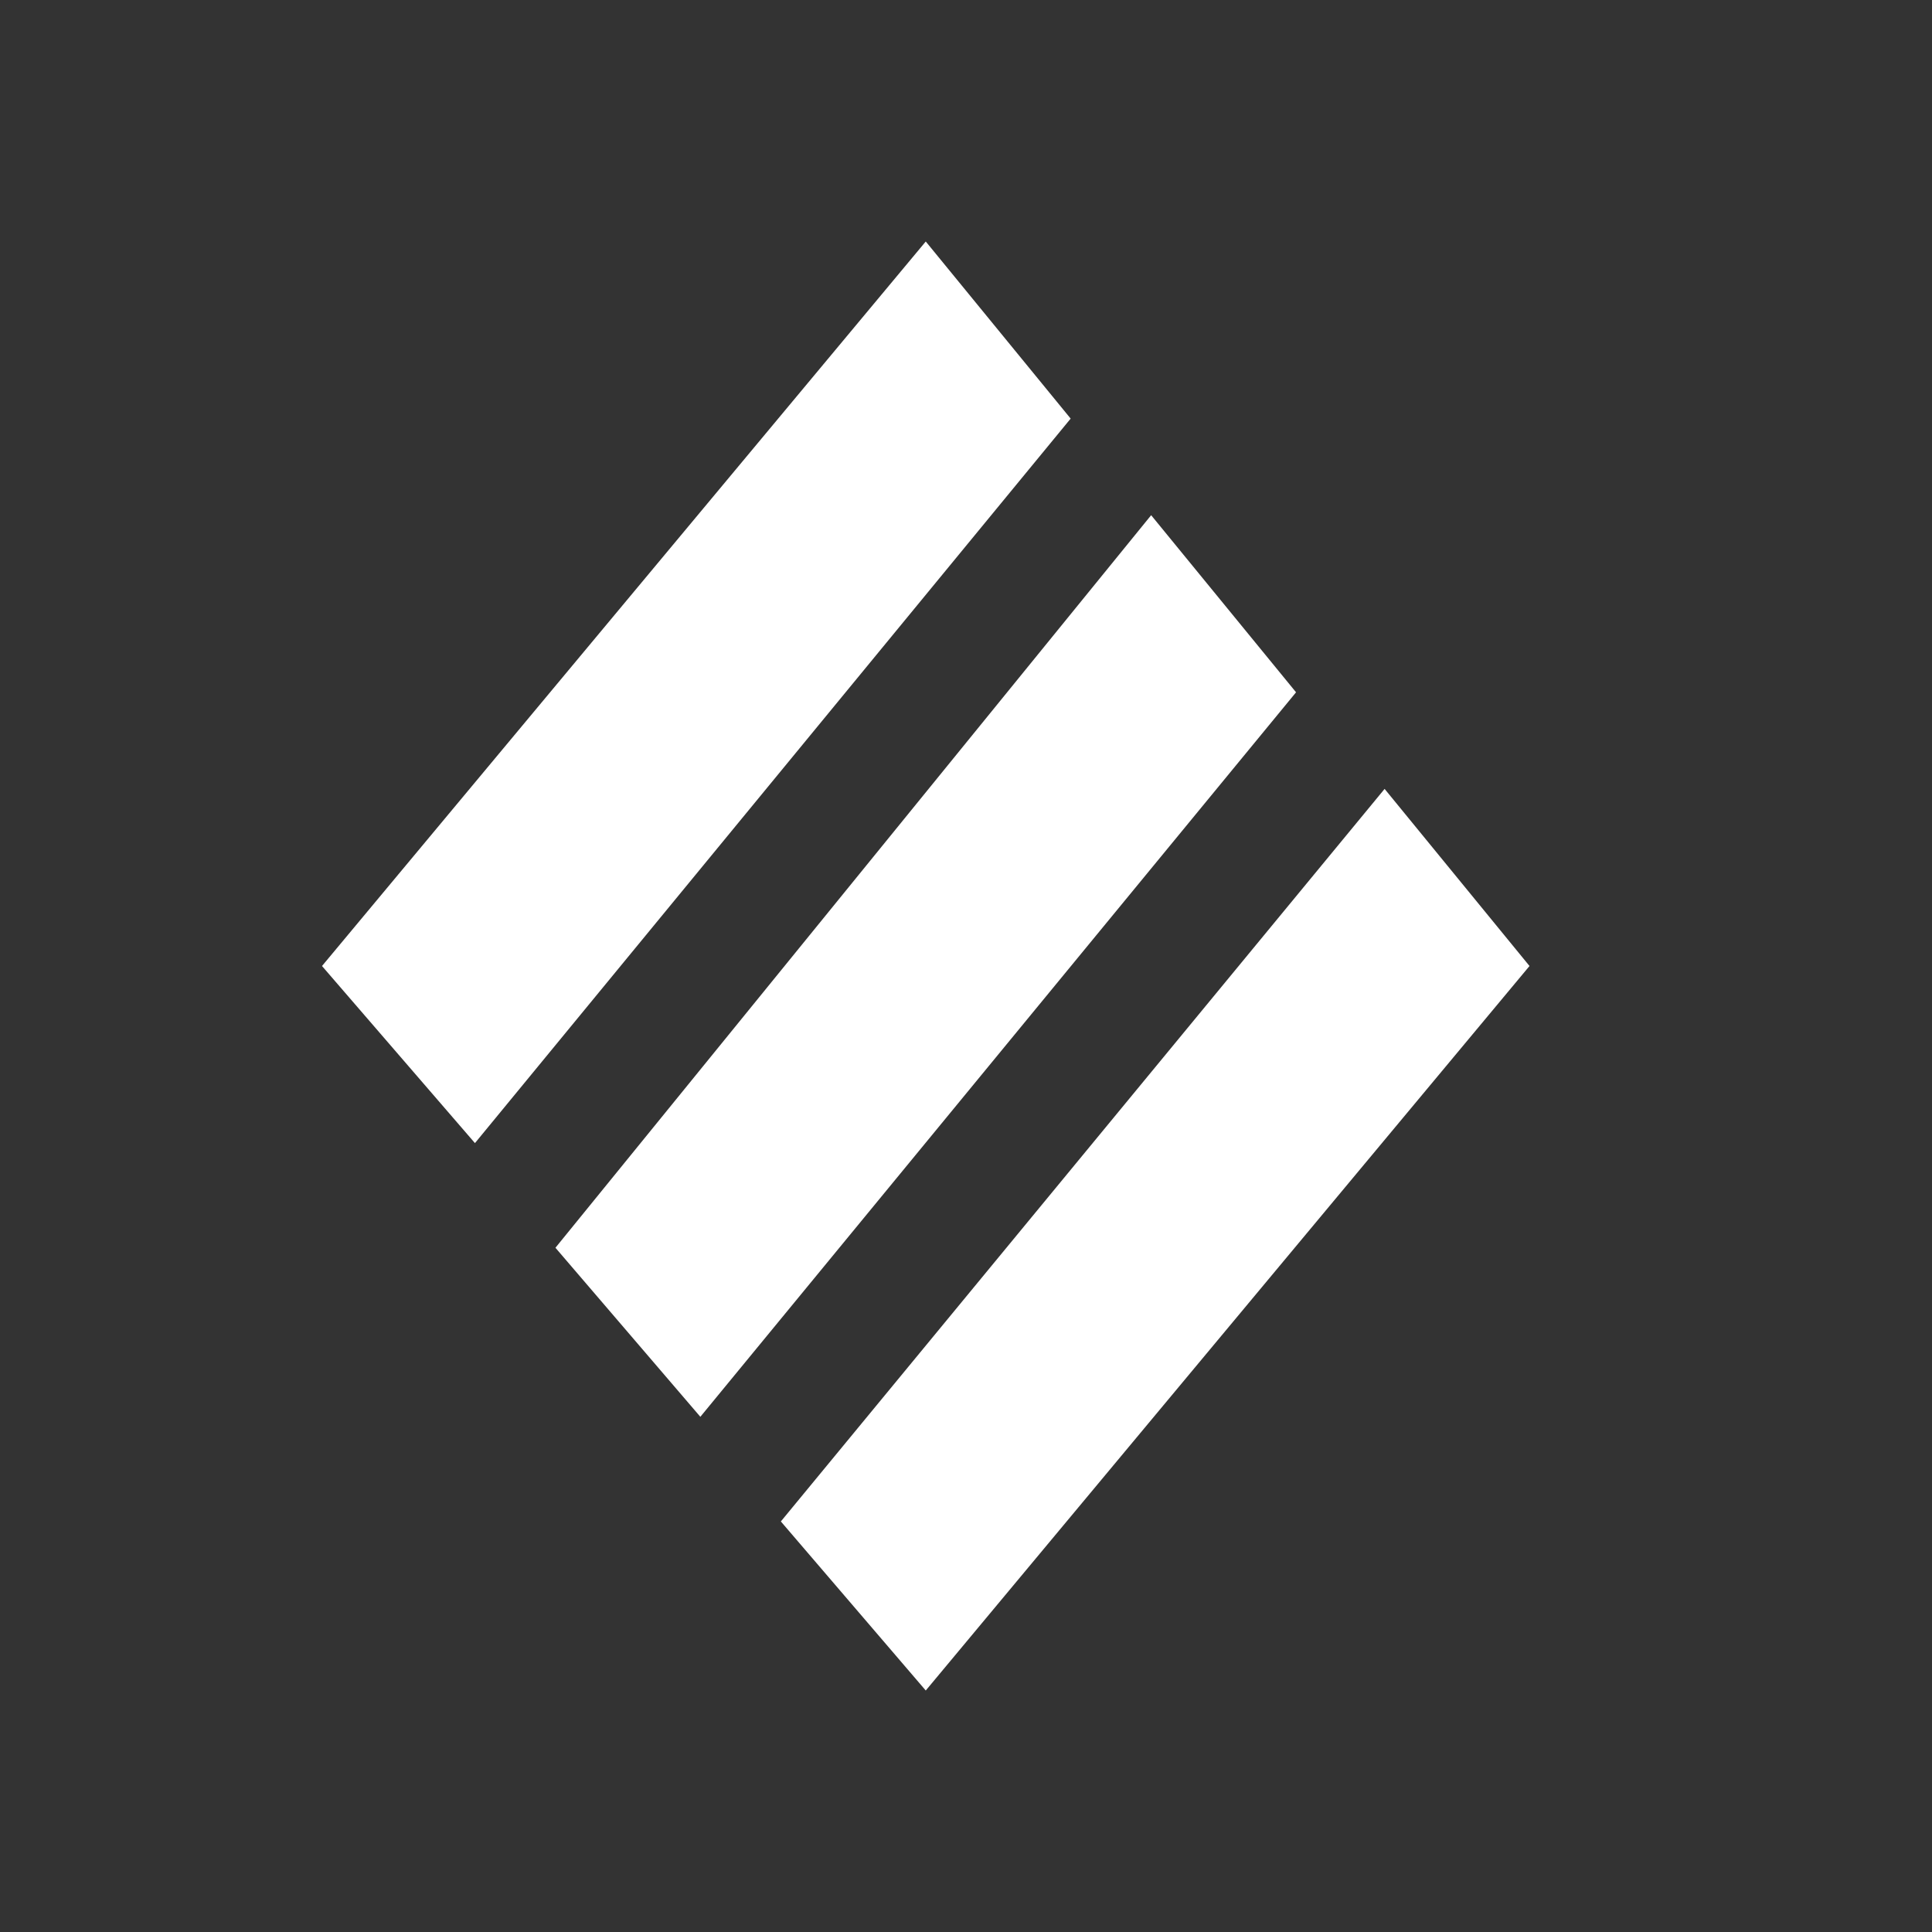
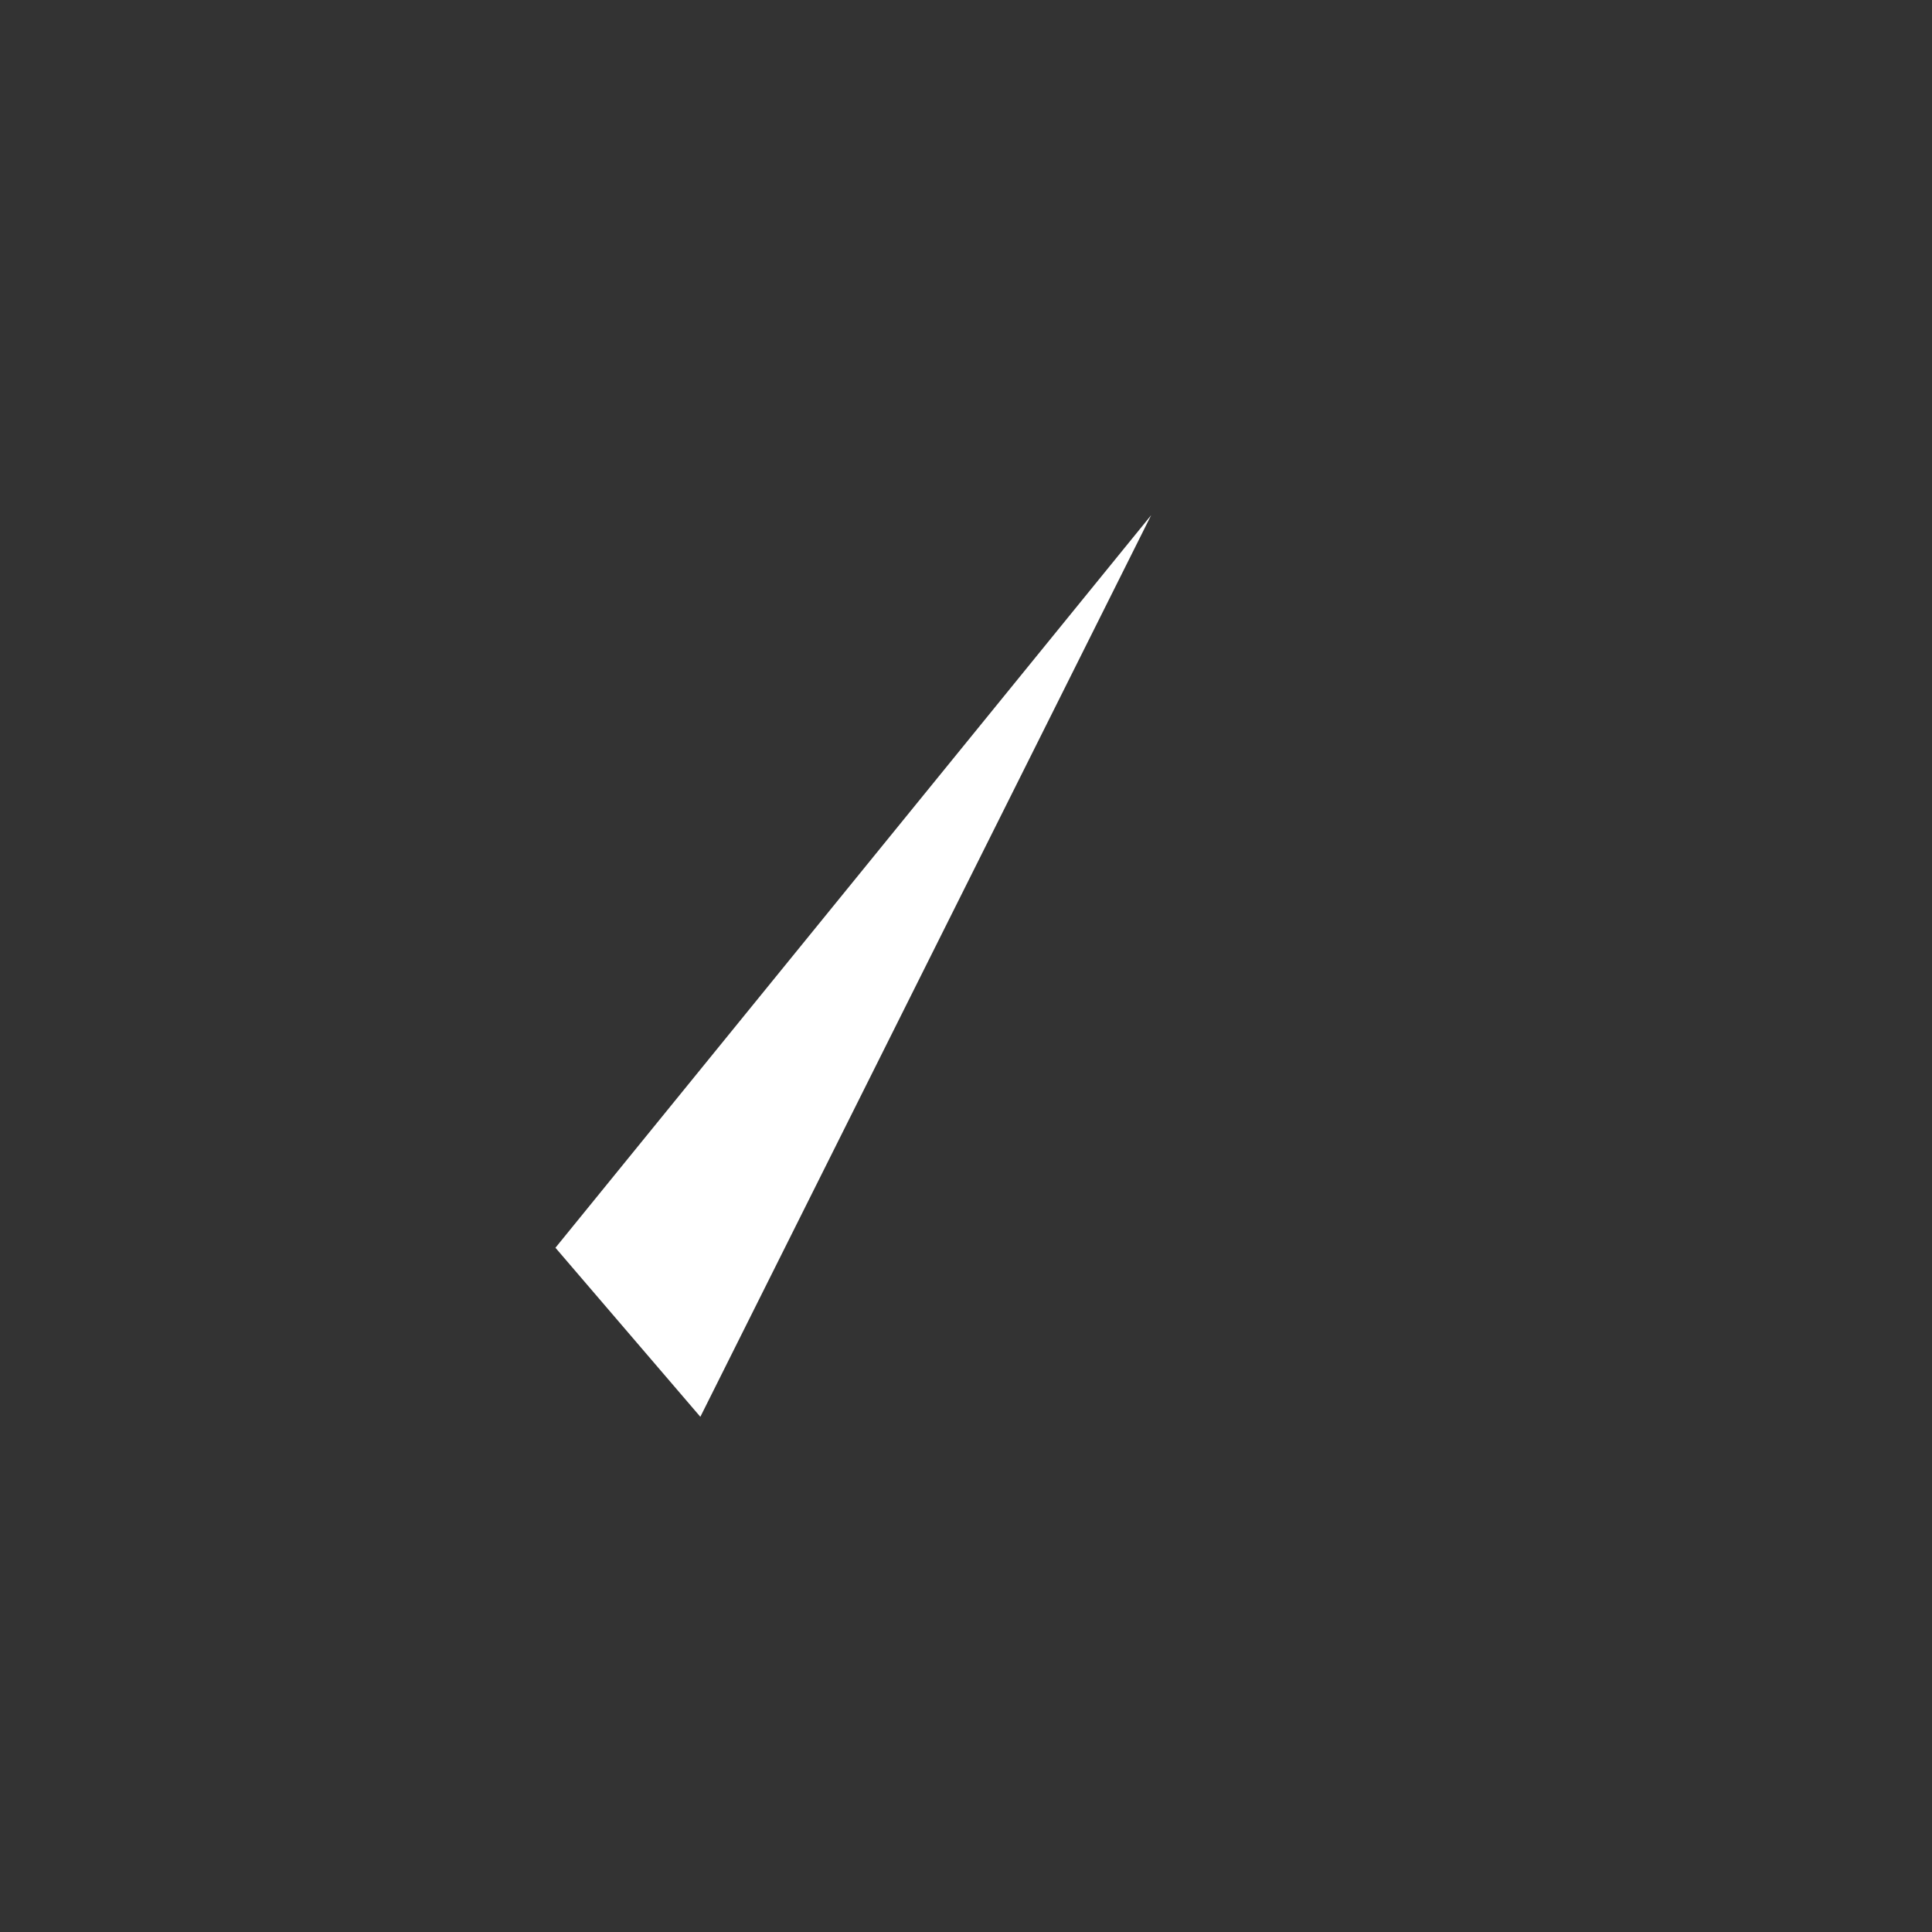
<svg xmlns="http://www.w3.org/2000/svg" width="24" height="24" viewBox="0 0 24 24" fill="none">
  <rect x="0" y="0" width="24" height="24" fill="#333333" stroke="none" />
-   <path d="M17.2 9.8L9.7 18.9L11.5 21L19 12L17.2 9.8Z" fill="white" />
-   <path d="M14.3 6.4L6.9 15.5L8.7 17.6L16.1 8.6L14.3 6.4Z" fill="white" />
-   <path d="M11.5 3L4 12L5.9 14.2L13.3 5.2L11.5 3Z" fill="white" />
+   <path d="M14.3 6.4L6.9 15.5L8.7 17.6L14.3 6.4Z" fill="white" />
</svg>